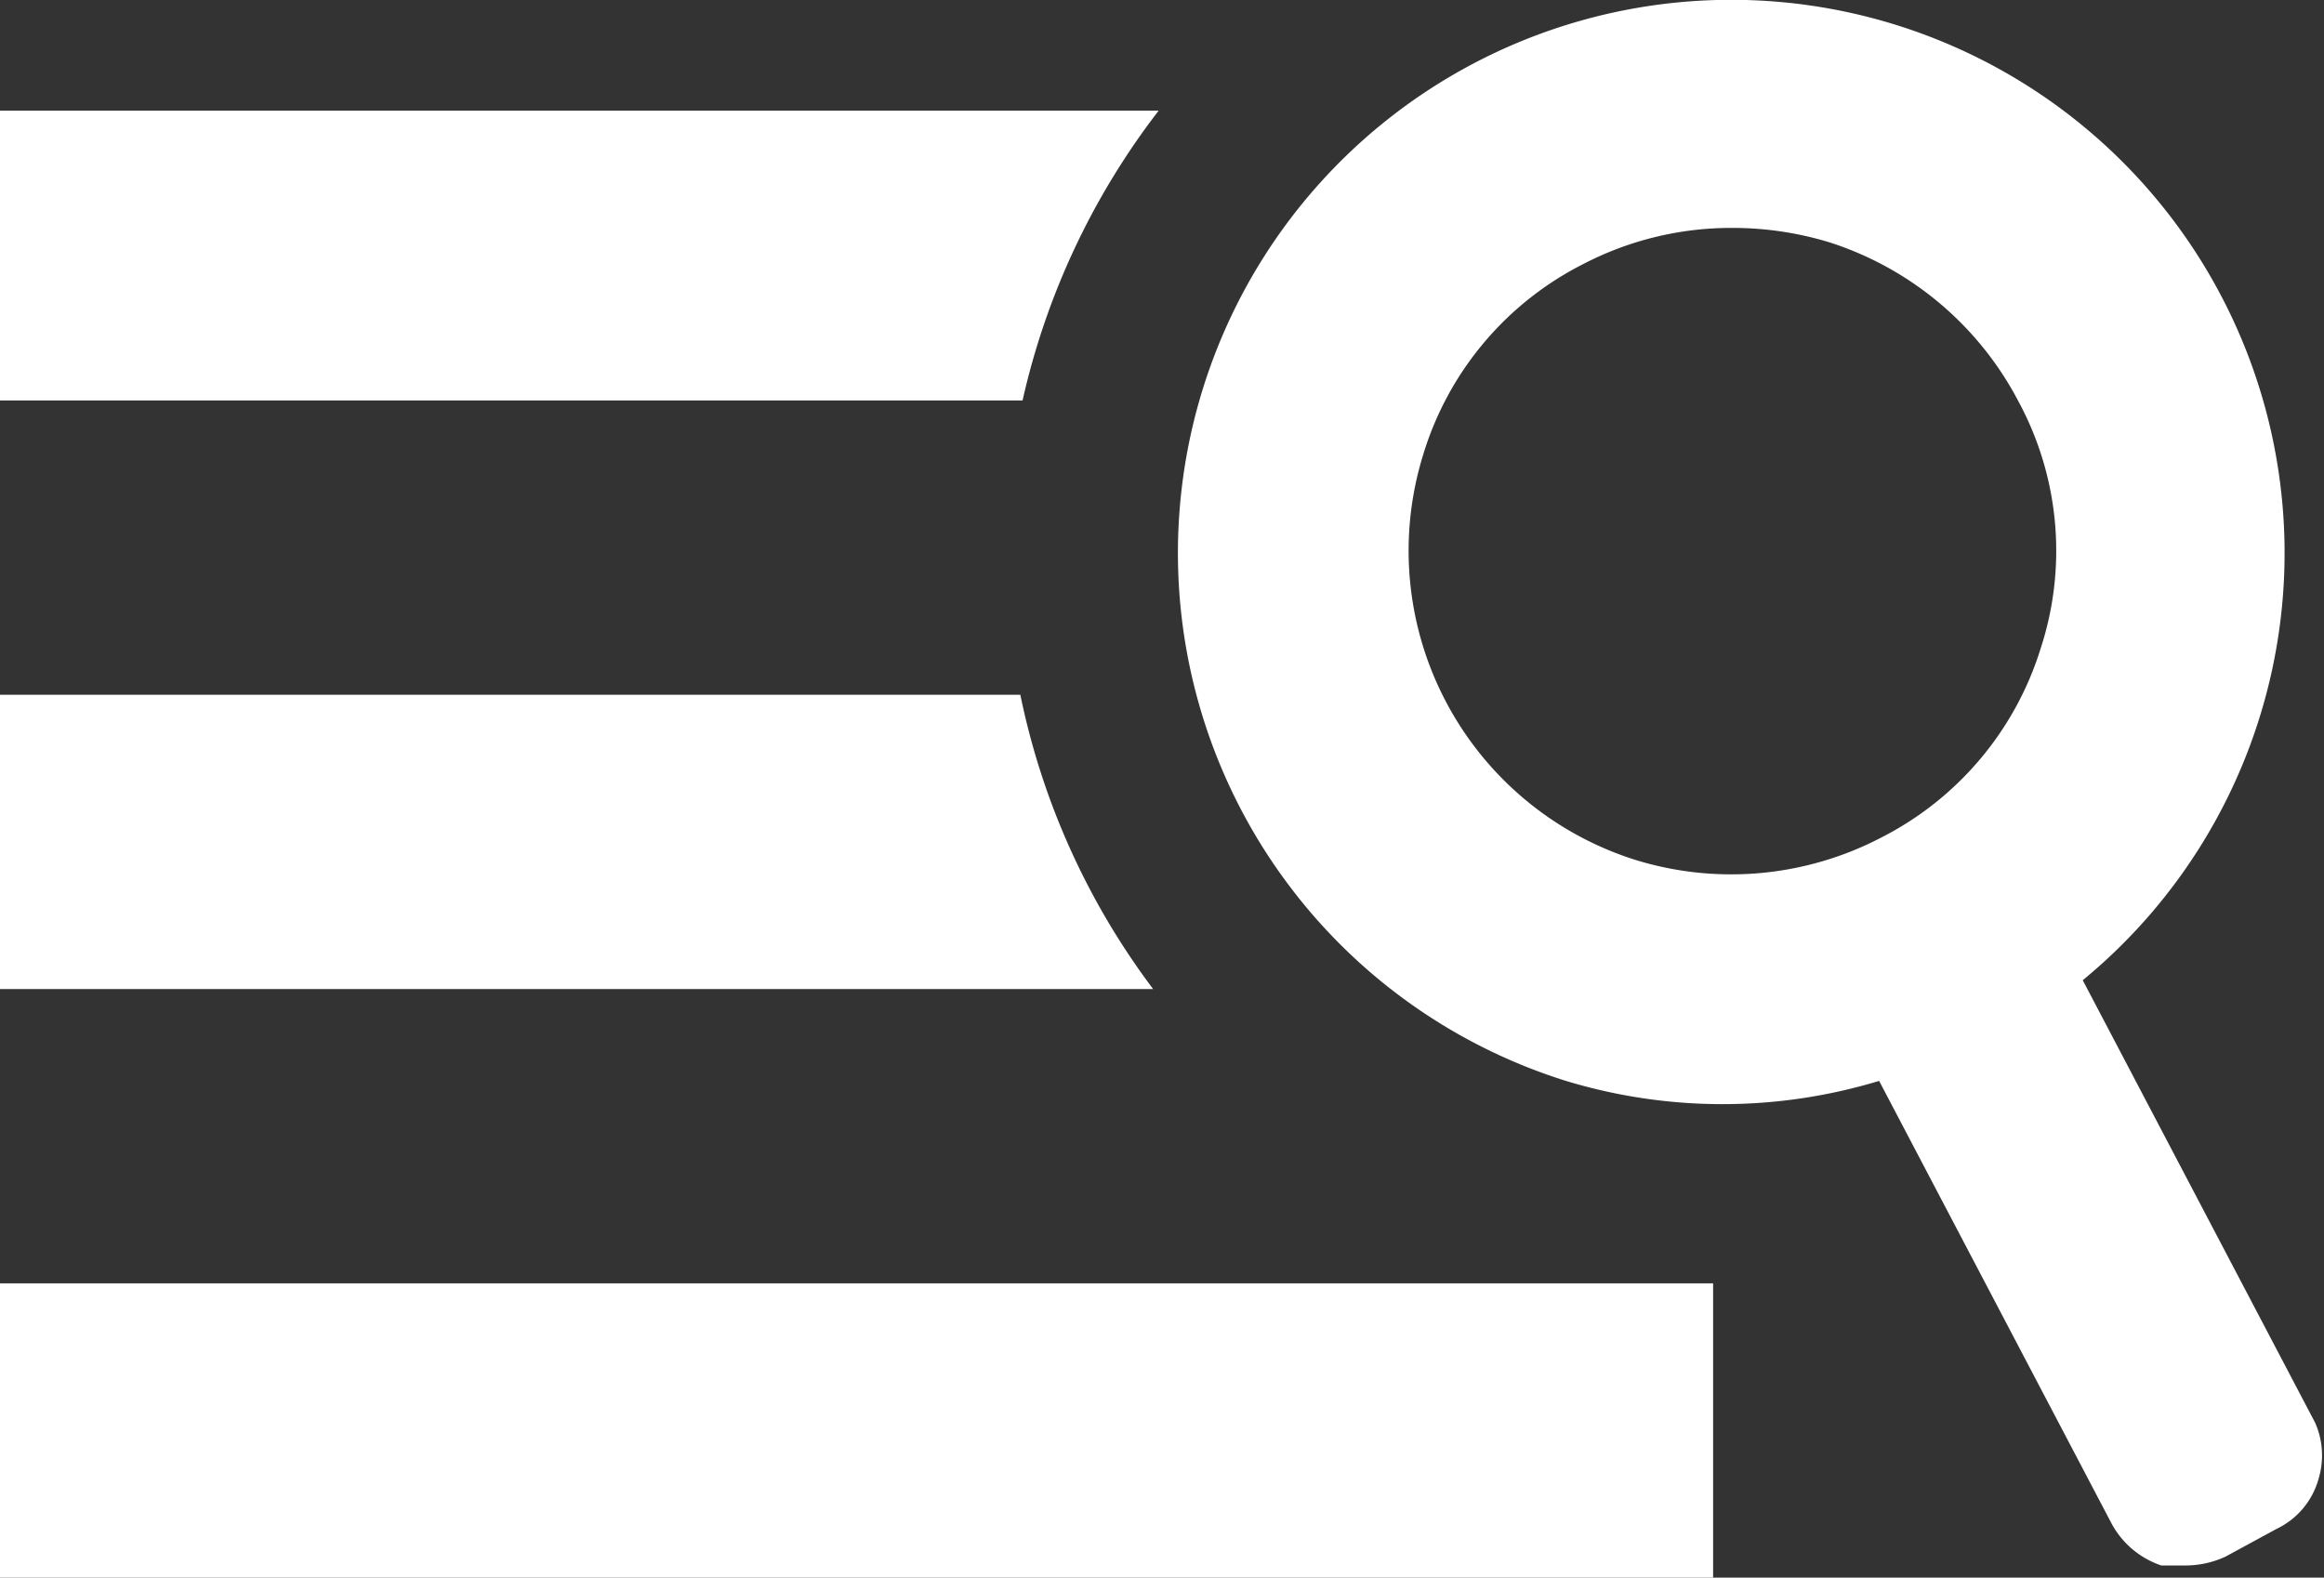
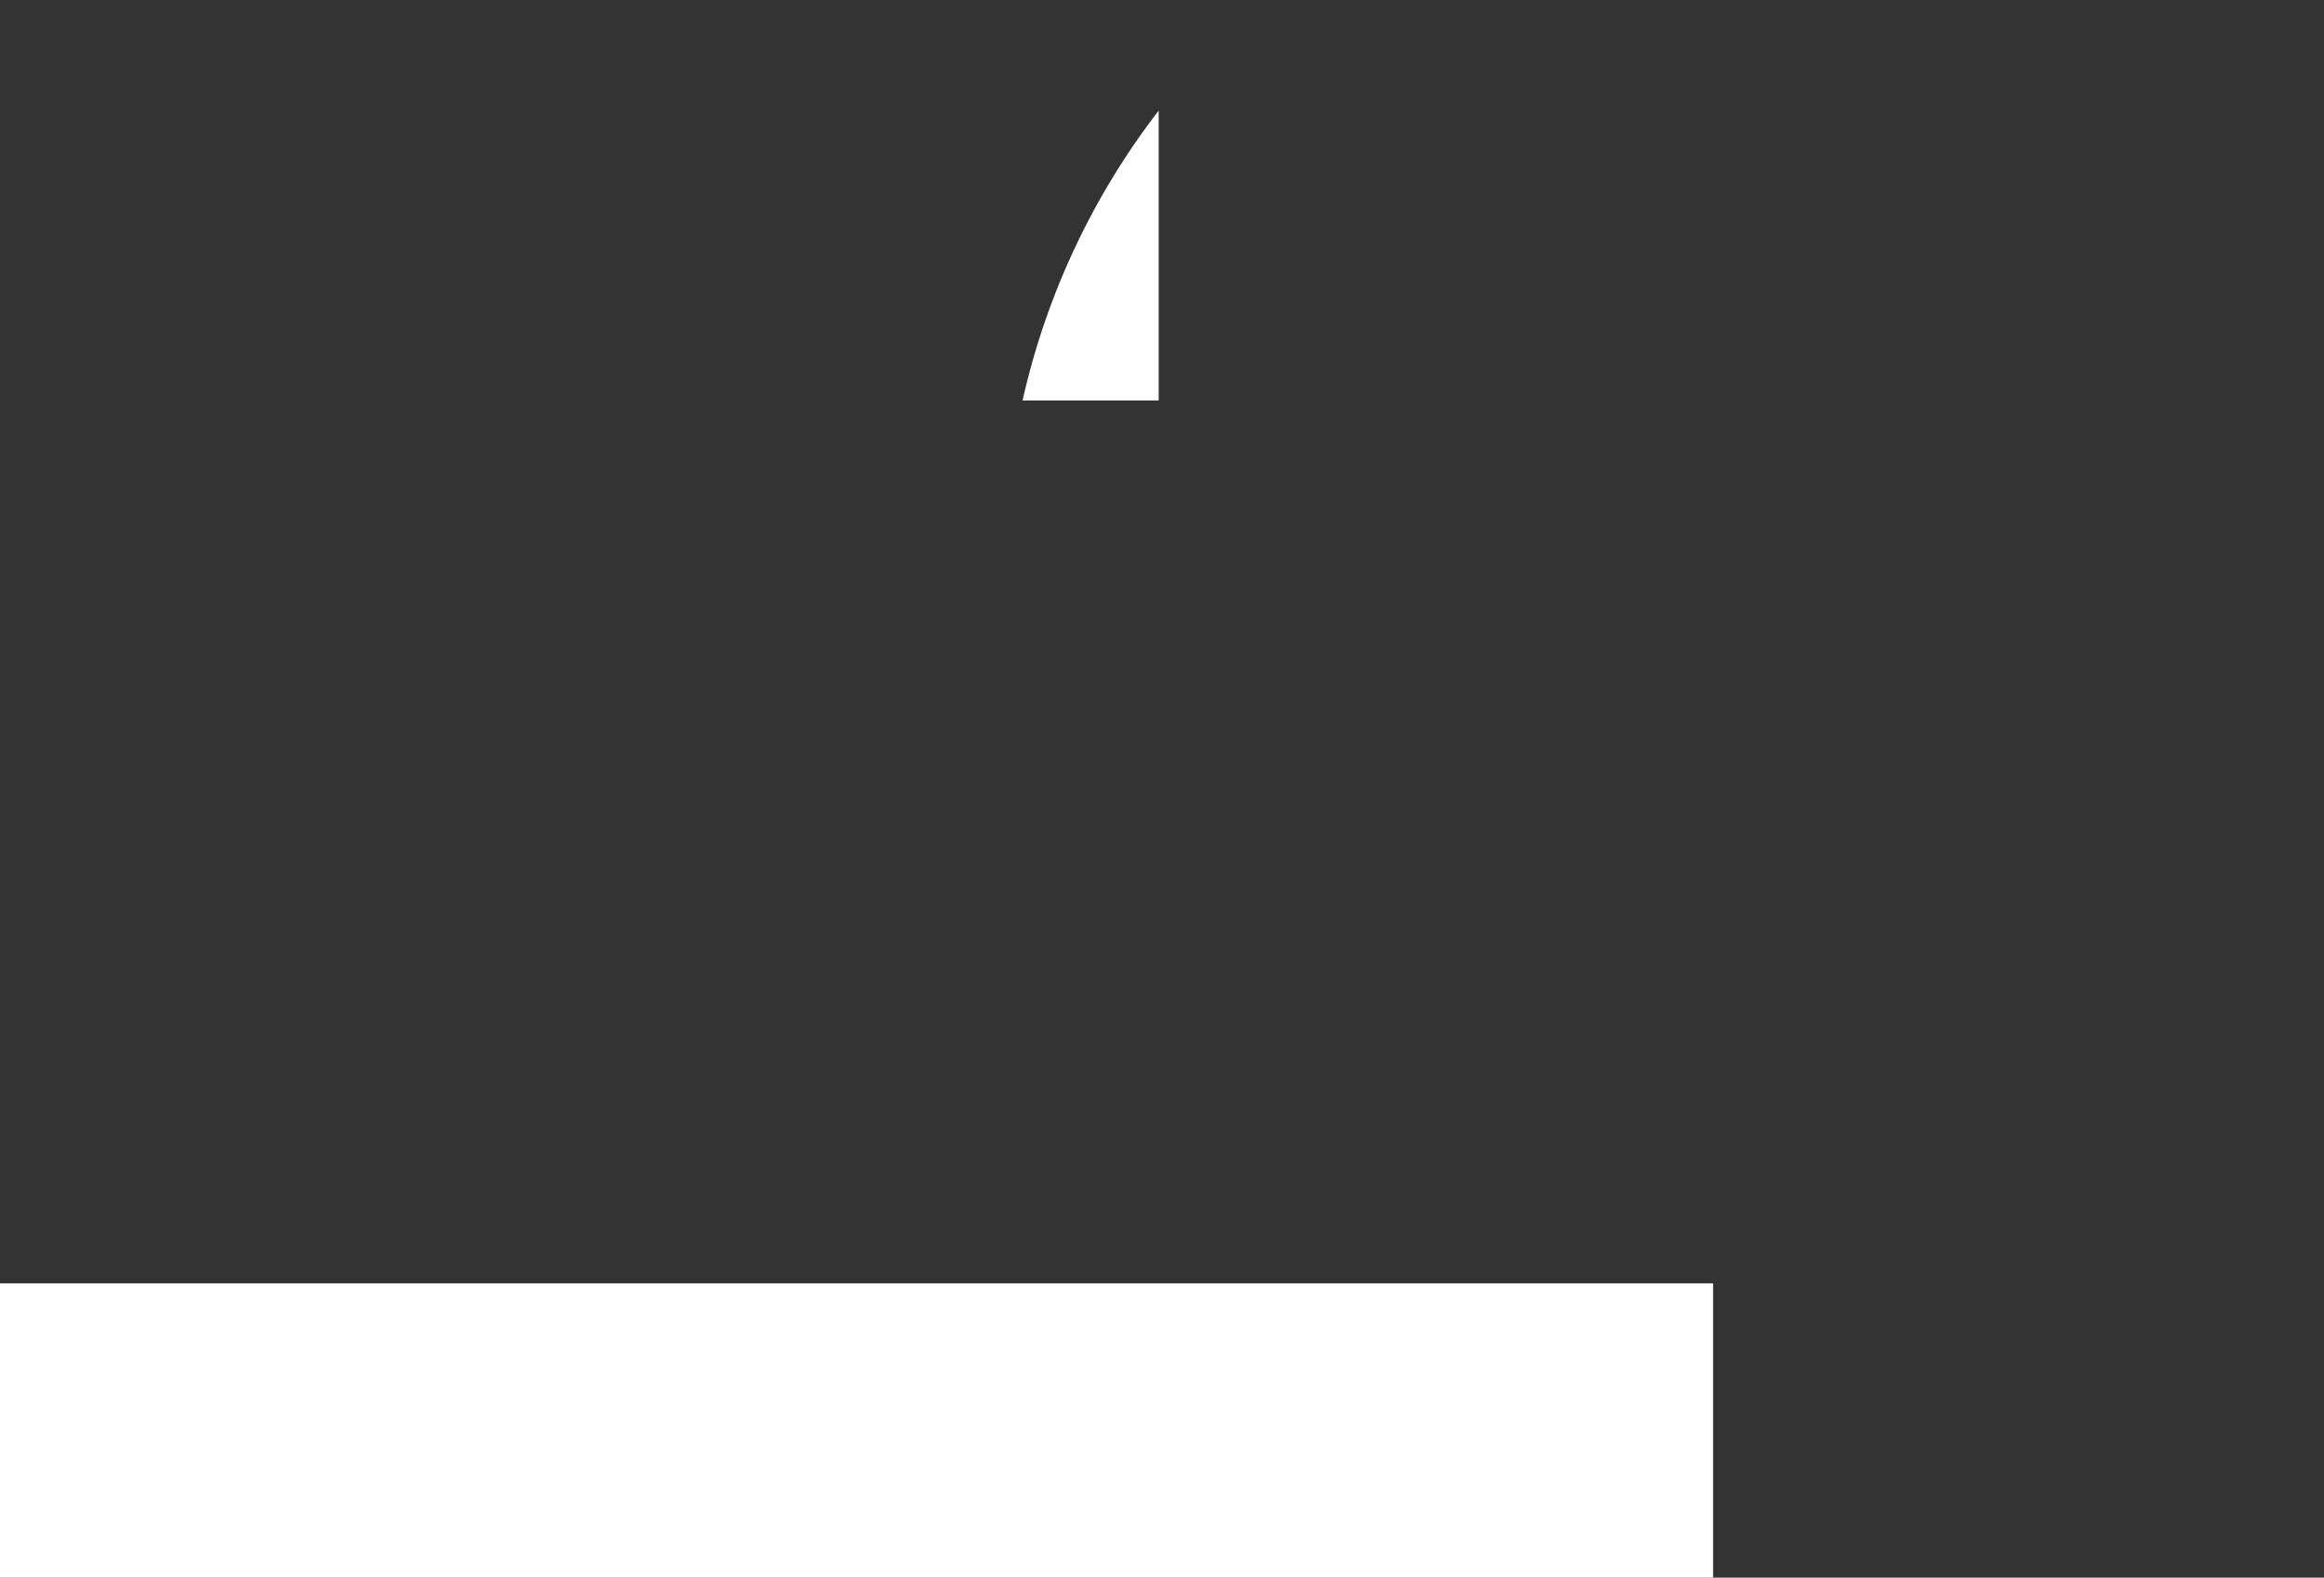
<svg xmlns="http://www.w3.org/2000/svg" id="Capa_1" data-name="Capa 1" viewBox="0 0 21 14.26">
  <rect x="0" y="0" width="21" height="14.26" fill="#333333" stroke="none" />
  <defs>
    <style>.cls-1{fill:#fff;}</style>
  </defs>
-   <path class="cls-1" d="M9.22,6.28H0V8.94H10.42A6.64,6.64,0,0,1,9.22,6.28Z" />
-   <path class="cls-1" d="M10.47,1H0V3.62H9.24A6.69,6.69,0,0,1,10.47,1Z" />
+   <path class="cls-1" d="M10.47,1V3.62H9.24A6.69,6.69,0,0,1,10.47,1Z" />
  <rect class="cls-1" y="11.6" width="15.48" height="2.66" />
-   <path class="cls-1" d="M20.92,12.86l-2.1-4a5,5,0,1,0-4.67.91,4.87,4.87,0,0,0,2.83,0l2.1,4a.8.8,0,0,0,.45.38h0l.12,0h.1a.86.86,0,0,0,.36-.08l.46-.25a.71.71,0,0,0,.38-.45A.73.73,0,0,0,20.92,12.86ZM14.77,7.77a2.93,2.93,0,0,1-1.91-3.66A2.86,2.86,0,0,1,14.3,2.39a2.9,2.9,0,0,1,1.35-.33,3,3,0,0,1,.88.13,2.94,2.94,0,0,1,1.71,1.44,2.84,2.84,0,0,1,.2,2.23h0A2.87,2.87,0,0,1,17,7.57,2.93,2.93,0,0,1,14.77,7.77Z" />
</svg>